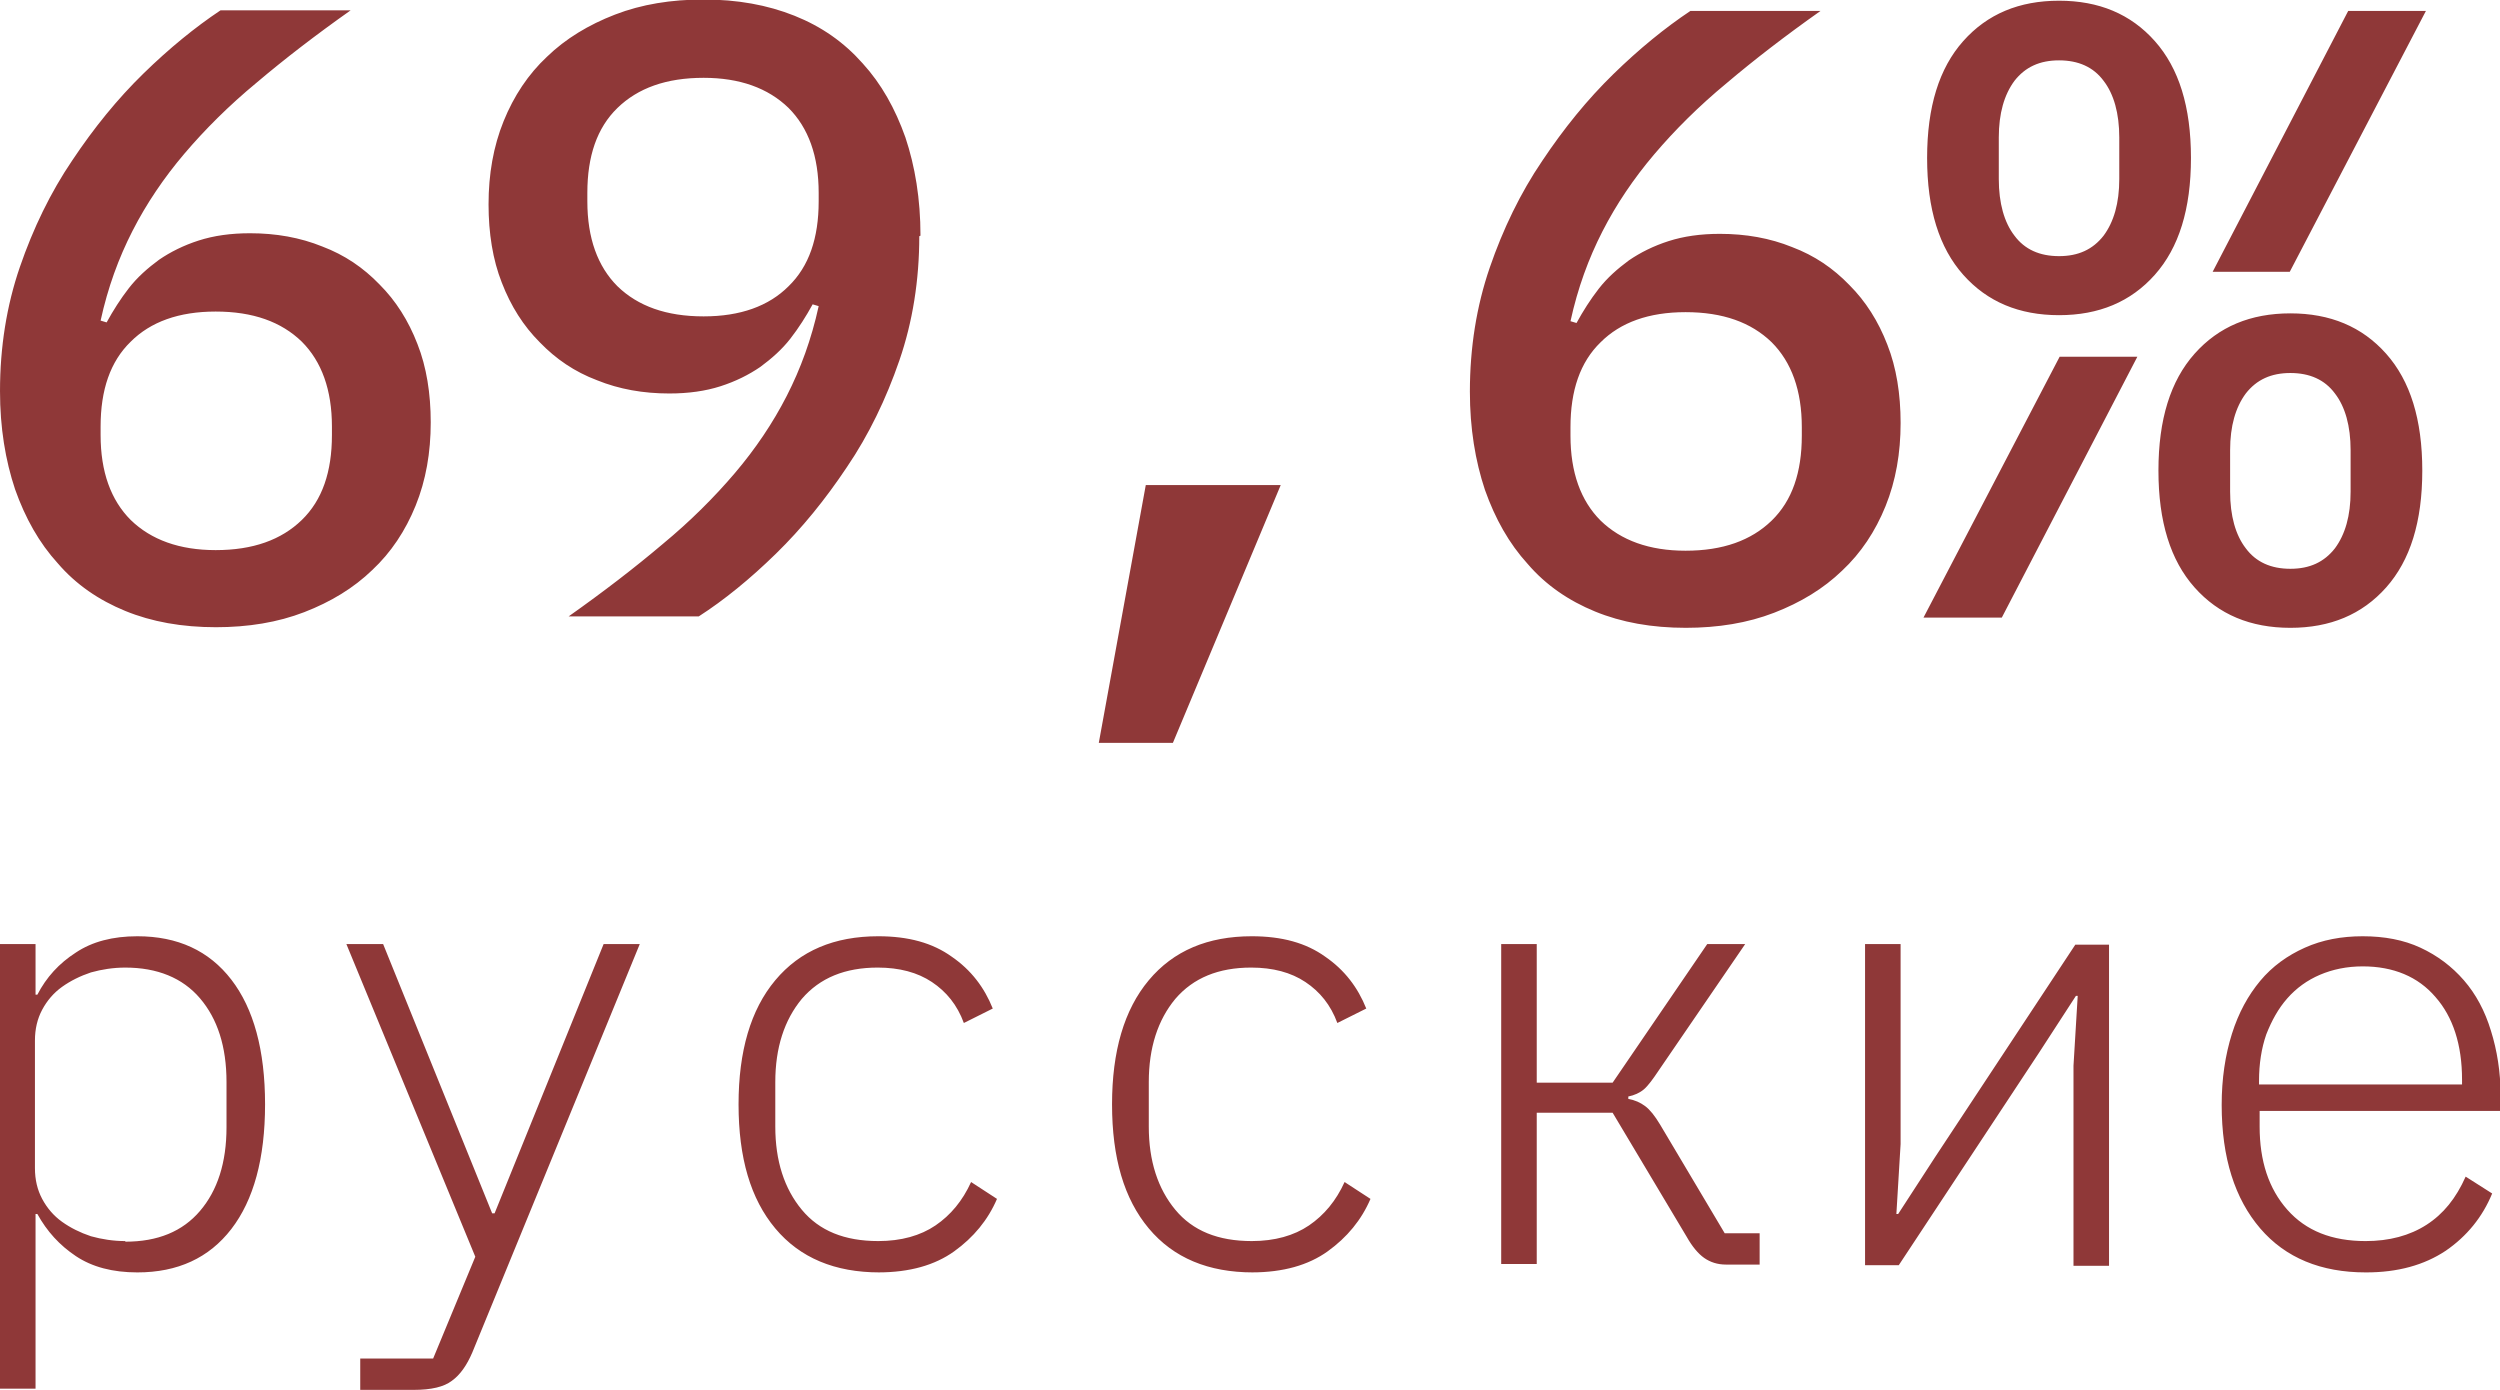
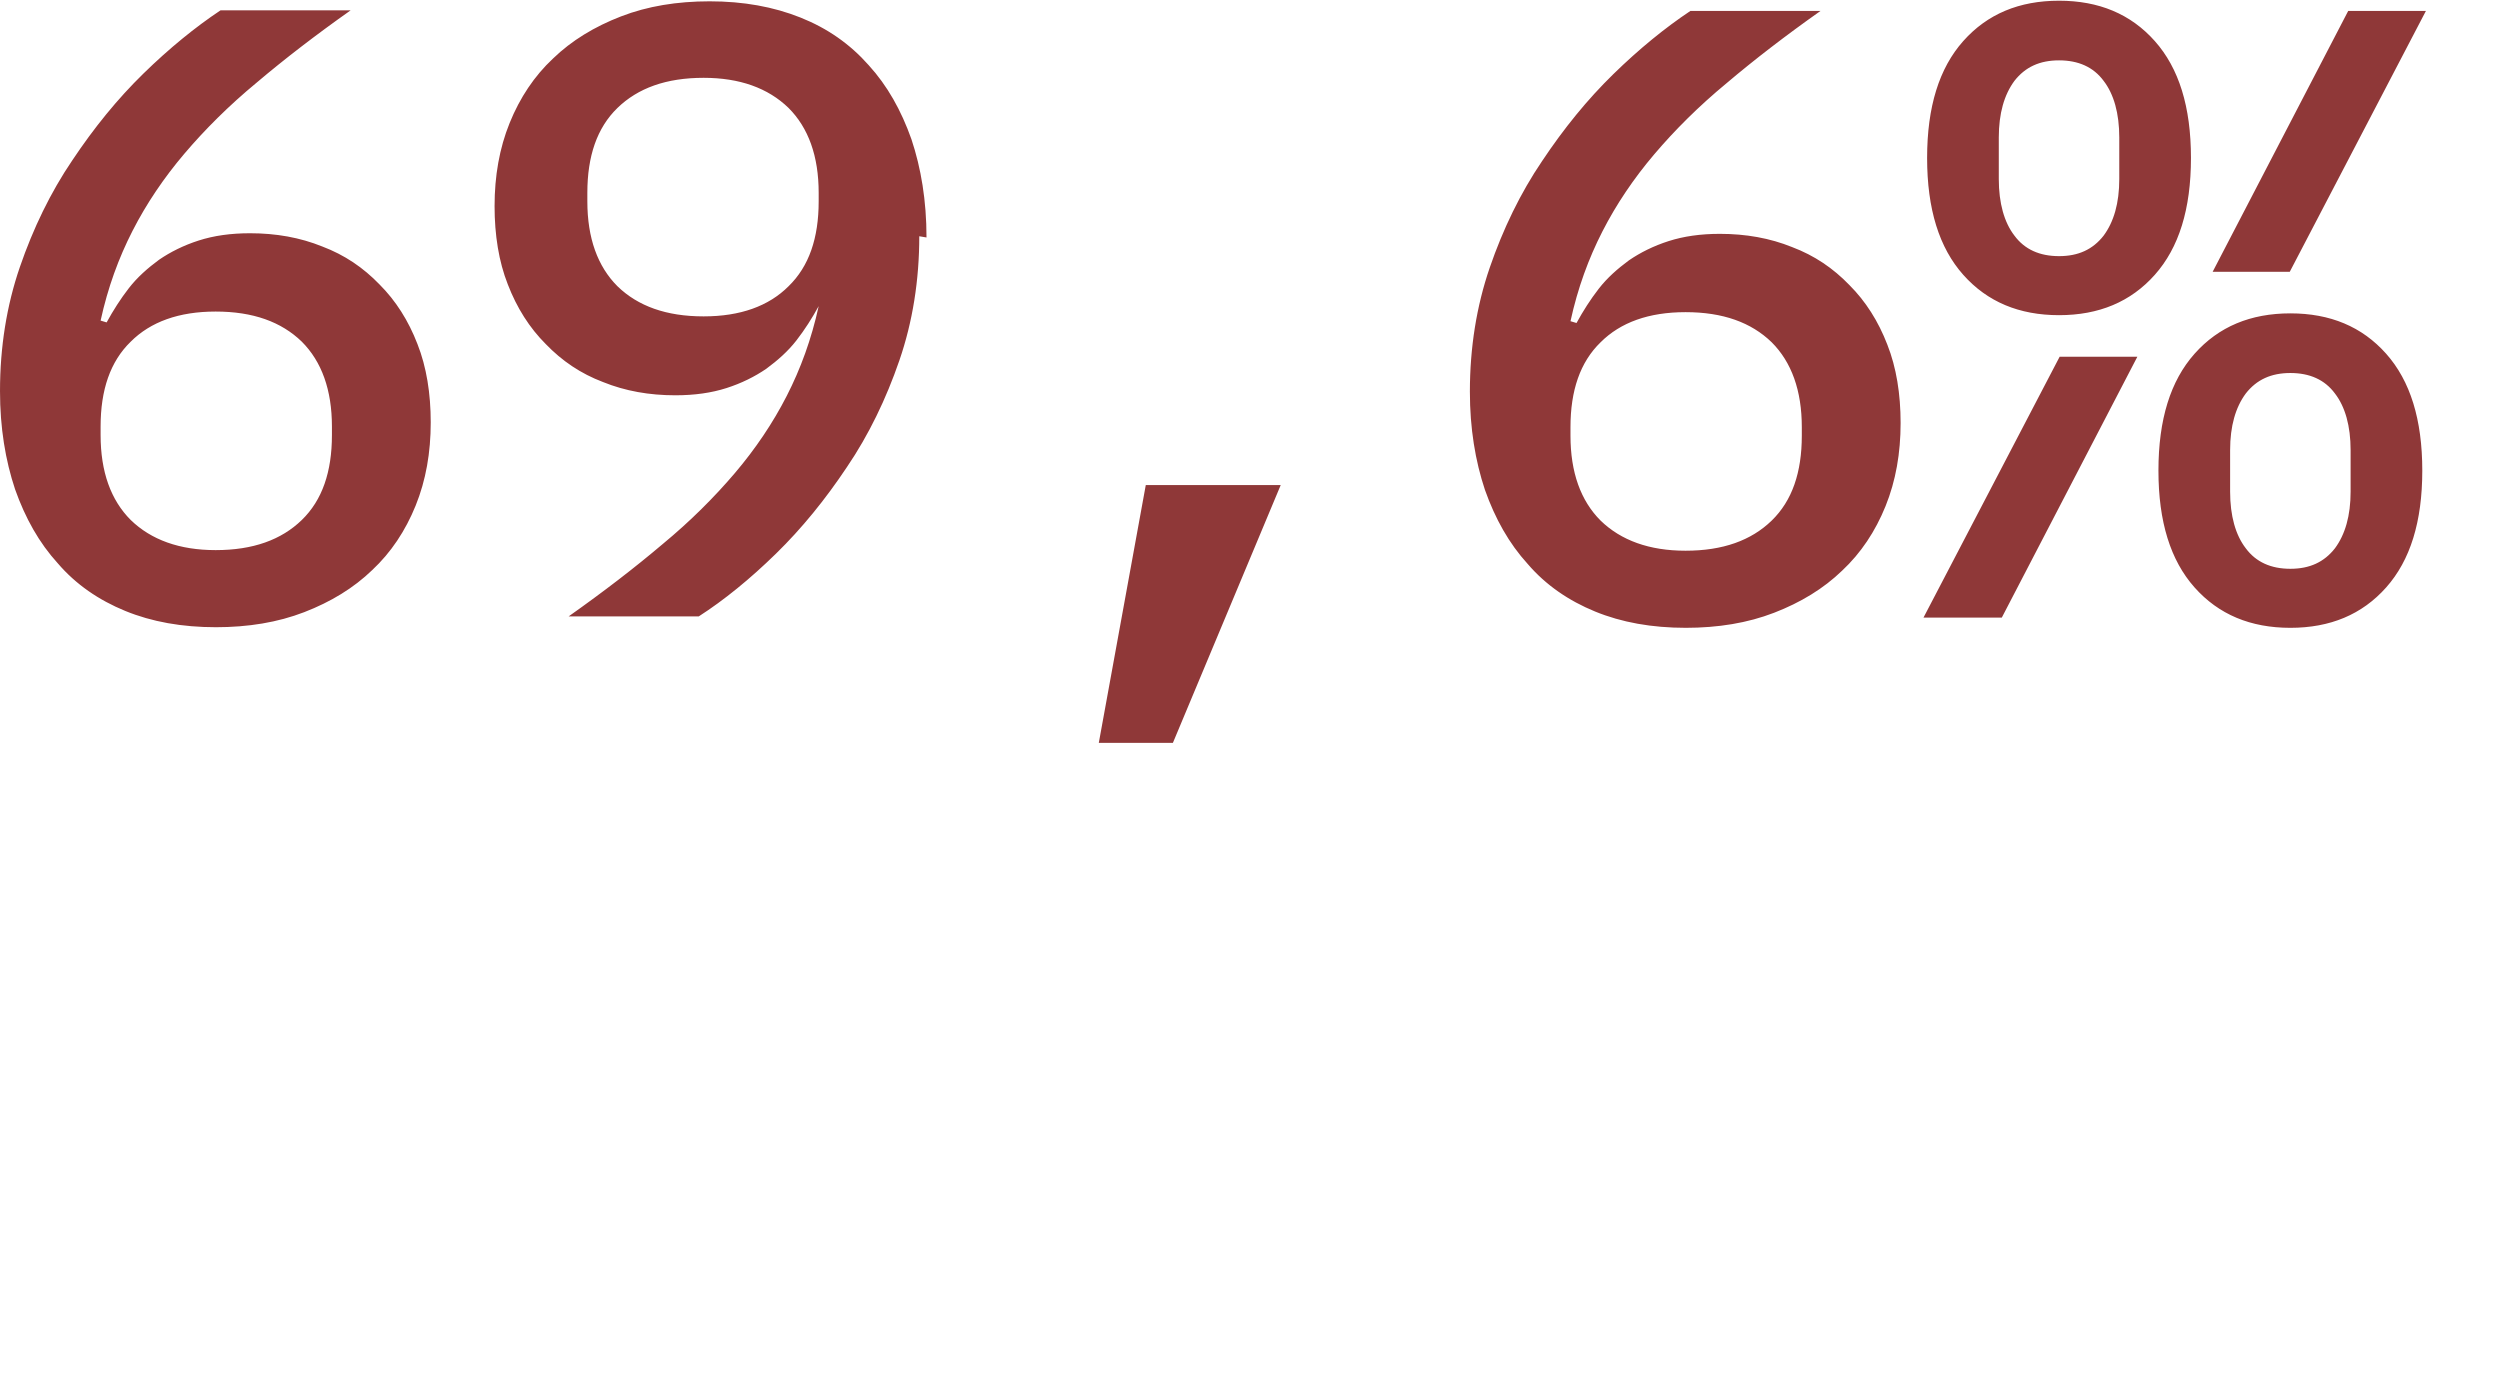
<svg xmlns="http://www.w3.org/2000/svg" xml:space="preserve" width="18.27mm" height="10.158mm" version="1.1" style="shape-rendering:geometricPrecision; text-rendering:geometricPrecision; image-rendering:optimizeQuality; fill-rule:evenodd; clip-rule:evenodd" viewBox="0 0 41.5 23.07">
  <defs>
    <style type="text/css"> .fil0 {fill:#8F3838;fill-rule:nonzero} .fil1 {fill:#8F3838;fill-rule:nonzero} </style>
  </defs>
  <g id="Слой_x0020_1">
    <g id="_2291189721712">
-       <path class="fil0" d="M3.59 10.41c-0.57,0 -1.07,-0.09 -1.51,-0.27 -0.44,-0.18 -0.82,-0.44 -1.12,-0.79 -0.31,-0.34 -0.54,-0.75 -0.71,-1.23 -0.16,-0.48 -0.25,-1.02 -0.25,-1.63 0,-0.73 0.11,-1.42 0.33,-2.06 0.22,-0.64 0.51,-1.24 0.87,-1.77 0.36,-0.54 0.75,-1.02 1.18,-1.44 0.43,-0.42 0.86,-0.77 1.28,-1.05l2.16 0c-0.58,0.41 -1.1,0.81 -1.56,1.2 -0.46,0.38 -0.86,0.78 -1.2,1.18 -0.34,0.4 -0.63,0.83 -0.86,1.28 -0.23,0.45 -0.41,0.94 -0.53,1.49l0.1 0.03c0.11,-0.2 0.23,-0.39 0.37,-0.57 0.14,-0.18 0.31,-0.33 0.5,-0.47 0.19,-0.13 0.41,-0.24 0.66,-0.32 0.25,-0.08 0.53,-0.12 0.85,-0.12 0.43,0 0.83,0.07 1.2,0.22 0.37,0.14 0.68,0.35 0.95,0.63 0.27,0.27 0.48,0.6 0.63,0.99 0.15,0.38 0.22,0.82 0.22,1.3 0,0.5 -0.08,0.96 -0.25,1.38 -0.17,0.42 -0.41,0.78 -0.72,1.07 -0.31,0.3 -0.69,0.53 -1.13,0.7 -0.44,0.17 -0.93,0.25 -1.47,0.25zm-0.01 -1.28c0.62,0 1.09,-0.17 1.43,-0.5 0.34,-0.33 0.5,-0.8 0.5,-1.41l0 -0.14c0,-0.61 -0.17,-1.08 -0.5,-1.41 -0.34,-0.33 -0.81,-0.5 -1.43,-0.5 -0.61,0 -1.08,0.17 -1.41,0.5 -0.34,0.33 -0.5,0.8 -0.5,1.41l0 0.14c0,0.61 0.17,1.08 0.5,1.41 0.34,0.33 0.81,0.5 1.41,0.5zm11.68 -5.21c0,0.73 -0.11,1.42 -0.33,2.06 -0.22,0.64 -0.51,1.24 -0.87,1.77 -0.36,0.54 -0.75,1.02 -1.18,1.44 -0.43,0.42 -0.86,0.77 -1.28,1.04l-2.16 0c0.58,-0.41 1.1,-0.81 1.56,-1.2 0.46,-0.38 0.86,-0.78 1.2,-1.18 0.34,-0.4 0.63,-0.83 0.86,-1.28 0.23,-0.45 0.41,-0.94 0.53,-1.49l-0.1 -0.03c-0.11,0.2 -0.23,0.39 -0.37,0.57 -0.14,0.18 -0.31,0.33 -0.5,0.47 -0.19,0.13 -0.41,0.24 -0.66,0.32 -0.25,0.08 -0.53,0.12 -0.85,0.12 -0.43,0 -0.83,-0.07 -1.2,-0.22 -0.37,-0.14 -0.68,-0.35 -0.95,-0.63 -0.27,-0.27 -0.48,-0.6 -0.63,-0.99 -0.15,-0.38 -0.22,-0.82 -0.22,-1.3 0,-0.5 0.08,-0.96 0.25,-1.38 0.17,-0.42 0.41,-0.78 0.72,-1.07 0.31,-0.3 0.69,-0.53 1.13,-0.7 0.44,-0.17 0.93,-0.25 1.47,-0.25 0.56,0 1.06,0.09 1.51,0.27 0.45,0.18 0.82,0.44 1.13,0.79 0.31,0.34 0.54,0.75 0.71,1.23 0.16,0.48 0.25,1.02 0.25,1.63zm-3.58 1.33c0.61,0 1.08,-0.17 1.41,-0.5 0.34,-0.33 0.5,-0.8 0.5,-1.41l0 -0.14c0,-0.61 -0.17,-1.08 -0.5,-1.41 -0.34,-0.33 -0.81,-0.5 -1.41,-0.5 -0.62,0 -1.09,0.17 -1.43,0.5 -0.34,0.33 -0.5,0.8 -0.5,1.41l0 0.14c0,0.61 0.17,1.08 0.5,1.41 0.34,0.33 0.81,0.5 1.43,0.5zm7.34 2.8l2.24 0 -1.79 4.28 -1.23 0 0.78 -4.28zm8.97 2.37c-0.57,0 -1.07,-0.09 -1.51,-0.27 -0.44,-0.18 -0.82,-0.44 -1.12,-0.79 -0.31,-0.34 -0.54,-0.75 -0.71,-1.23 -0.16,-0.48 -0.25,-1.02 -0.25,-1.63 0,-0.73 0.11,-1.42 0.33,-2.06 0.22,-0.64 0.51,-1.24 0.87,-1.77 0.36,-0.54 0.75,-1.02 1.18,-1.44 0.43,-0.42 0.86,-0.77 1.28,-1.05l2.16 0c-0.58,0.41 -1.1,0.81 -1.56,1.2 -0.46,0.38 -0.86,0.78 -1.2,1.18 -0.34,0.4 -0.63,0.83 -0.86,1.28 -0.23,0.45 -0.41,0.94 -0.53,1.49l0.1 0.03c0.11,-0.2 0.23,-0.39 0.37,-0.57 0.14,-0.18 0.31,-0.33 0.5,-0.47 0.19,-0.13 0.41,-0.24 0.66,-0.32 0.25,-0.08 0.53,-0.12 0.85,-0.12 0.43,0 0.83,0.07 1.2,0.22 0.37,0.14 0.68,0.35 0.95,0.63 0.27,0.27 0.48,0.6 0.63,0.99 0.15,0.38 0.22,0.82 0.22,1.3 0,0.5 -0.08,0.96 -0.25,1.38 -0.17,0.42 -0.41,0.78 -0.72,1.07 -0.31,0.3 -0.69,0.53 -1.13,0.7 -0.44,0.17 -0.93,0.25 -1.47,0.25zm-0.01 -1.28c0.62,0 1.09,-0.17 1.43,-0.5 0.34,-0.33 0.5,-0.8 0.5,-1.41l0 -0.14c0,-0.61 -0.17,-1.08 -0.5,-1.41 -0.34,-0.33 -0.81,-0.5 -1.43,-0.5 -0.61,0 -1.08,0.17 -1.41,0.5 -0.34,0.33 -0.5,0.8 -0.5,1.41l0 0.14c0,0.61 0.17,1.08 0.5,1.41 0.34,0.33 0.81,0.5 1.41,0.5zm6.2 -3.91c-0.66,0 -1.19,-0.22 -1.59,-0.67 -0.4,-0.45 -0.6,-1.09 -0.6,-1.94 0,-0.85 0.2,-1.49 0.6,-1.94 0.4,-0.45 0.93,-0.67 1.59,-0.67 0.66,0 1.19,0.22 1.59,0.67 0.4,0.45 0.6,1.09 0.6,1.94 0,0.85 -0.2,1.49 -0.6,1.94 -0.4,0.45 -0.93,0.67 -1.59,0.67zm0 -0.98c0.32,0 0.56,-0.11 0.74,-0.34 0.17,-0.23 0.26,-0.54 0.26,-0.94l0 -0.69c0,-0.4 -0.09,-0.72 -0.26,-0.94 -0.17,-0.23 -0.42,-0.34 -0.74,-0.34 -0.32,0 -0.56,0.11 -0.74,0.34 -0.17,0.23 -0.26,0.54 -0.26,0.94l0 0.69c0,0.4 0.09,0.72 0.26,0.94 0.17,0.23 0.42,0.34 0.74,0.34zm4.79 -4.07l1.3 0 -2.26 4.33 -1.28 0 2.25 -4.33zm-4.77 5.74l1.28 0 -2.25 4.33 -1.3 0 2.26 -4.33zm3.82 4.5c-0.66,0 -1.19,-0.22 -1.59,-0.67 -0.4,-0.45 -0.6,-1.09 -0.6,-1.94 0,-0.85 0.2,-1.49 0.6,-1.94 0.4,-0.45 0.93,-0.67 1.59,-0.67 0.66,0 1.19,0.22 1.59,0.67 0.4,0.45 0.6,1.09 0.6,1.94 0,0.85 -0.2,1.49 -0.6,1.94 -0.4,0.45 -0.93,0.67 -1.59,0.67zm0 -0.98c0.32,0 0.56,-0.11 0.74,-0.34 0.17,-0.23 0.26,-0.54 0.26,-0.94l0 -0.69c0,-0.4 -0.09,-0.72 -0.26,-0.94 -0.17,-0.23 -0.42,-0.34 -0.74,-0.34 -0.32,0 -0.56,0.11 -0.74,0.34 -0.17,0.23 -0.26,0.54 -0.26,0.94l0 0.69c0,0.4 0.09,0.72 0.26,0.94 0.17,0.23 0.42,0.34 0.74,0.34z" />
-       <path class="fil1" d="M-0 15.67l0.59 0 0 0.84 0.03 0c0.15,-0.29 0.36,-0.52 0.64,-0.7 0.27,-0.18 0.61,-0.27 1.02,-0.27 0.67,0 1.19,0.24 1.56,0.72 0.37,0.48 0.56,1.17 0.56,2.07 0,0.9 -0.19,1.59 -0.56,2.07 -0.37,0.48 -0.89,0.72 -1.56,0.72 -0.41,0 -0.75,-0.09 -1.02,-0.27 -0.27,-0.18 -0.48,-0.41 -0.64,-0.7l-0.03 0 0 2.9 -0.59 0 0 -7.4zm2.08 4.94c0.54,0 0.95,-0.17 1.24,-0.51 0.29,-0.34 0.44,-0.8 0.44,-1.39l0 -0.75c0,-0.59 -0.15,-1.05 -0.44,-1.39 -0.29,-0.34 -0.71,-0.51 -1.24,-0.51 -0.2,0 -0.39,0.03 -0.57,0.08 -0.18,0.06 -0.34,0.14 -0.48,0.24 -0.14,0.1 -0.25,0.23 -0.33,0.38 -0.08,0.15 -0.12,0.32 -0.12,0.51l0 2.12c0,0.19 0.04,0.36 0.12,0.51 0.08,0.15 0.19,0.28 0.33,0.38 0.14,0.1 0.3,0.18 0.48,0.24 0.18,0.05 0.37,0.08 0.57,0.08zm7.95 -4.94l0.59 0 -2.78 6.78c-0.09,0.21 -0.2,0.37 -0.34,0.47 -0.13,0.1 -0.34,0.15 -0.63,0.15l-0.89 0 0 -0.52 1.21 0 0.7 -1.69 -2.14 -5.19 0.61 0 1.81 4.47 0.04 0 1.81 -4.47zm4.57 5.45c-0.74,0 -1.32,-0.24 -1.73,-0.73 -0.41,-0.49 -0.61,-1.17 -0.61,-2.06 0,-0.88 0.2,-1.57 0.61,-2.06 0.41,-0.49 0.98,-0.73 1.71,-0.73 0.5,0 0.9,0.11 1.22,0.34 0.32,0.22 0.54,0.51 0.68,0.86l-0.48 0.24c-0.11,-0.3 -0.29,-0.52 -0.53,-0.68 -0.24,-0.16 -0.54,-0.24 -0.9,-0.24 -0.54,0 -0.96,0.17 -1.26,0.52 -0.29,0.35 -0.44,0.81 -0.44,1.38l0 0.74c0,0.57 0.15,1.03 0.44,1.38 0.29,0.35 0.71,0.52 1.27,0.52 0.38,0 0.7,-0.09 0.95,-0.26 0.25,-0.17 0.45,-0.41 0.59,-0.72l0.43 0.28c-0.15,0.35 -0.39,0.64 -0.71,0.87 -0.32,0.23 -0.74,0.35 -1.26,0.35zm6.2 0c-0.74,0 -1.32,-0.24 -1.73,-0.73 -0.41,-0.49 -0.61,-1.17 -0.61,-2.06 0,-0.88 0.2,-1.57 0.61,-2.06 0.41,-0.49 0.98,-0.73 1.71,-0.73 0.5,0 0.9,0.11 1.22,0.34 0.32,0.22 0.54,0.51 0.68,0.86l-0.48 0.24c-0.11,-0.3 -0.29,-0.52 -0.53,-0.68 -0.24,-0.16 -0.54,-0.24 -0.9,-0.24 -0.54,0 -0.96,0.17 -1.26,0.52 -0.29,0.35 -0.44,0.81 -0.44,1.38l0 0.74c0,0.57 0.15,1.03 0.44,1.38 0.29,0.35 0.71,0.52 1.27,0.52 0.38,0 0.7,-0.09 0.95,-0.26 0.25,-0.17 0.45,-0.41 0.59,-0.72l0.43 0.28c-0.15,0.35 -0.39,0.64 -0.71,0.87 -0.32,0.23 -0.74,0.35 -1.26,0.35zm4.12 -5.45l0.59 0 0 2.3 1.26 0 1.57 -2.3 0.63 0 -1.43 2.09c-0.1,0.15 -0.18,0.26 -0.25,0.32 -0.07,0.06 -0.16,0.1 -0.26,0.12l0 0.04c0.11,0.02 0.2,0.06 0.28,0.12 0.08,0.06 0.16,0.16 0.25,0.31l1.07 1.8 0.58 0 0 0.52 -0.56 0c-0.14,0 -0.26,-0.04 -0.36,-0.11 -0.1,-0.07 -0.2,-0.19 -0.29,-0.35l-1.23 -2.06 -1.26 0 0 2.51 -0.59 0 0 -5.33zm6.04 0l0.59 0 0 3.32 -0.07 1.16 0.03 0 0.61 -0.94 2.33 -3.53 0.56 0 0 5.33 -0.59 0 0 -3.32 0.07 -1.16 -0.03 0 -0.61 0.94 -2.33 3.53 -0.56 0 0 -5.33zm8.31 5.45c-0.74,0 -1.33,-0.24 -1.75,-0.73 -0.42,-0.49 -0.64,-1.17 -0.64,-2.05 0,-0.44 0.06,-0.83 0.17,-1.18 0.11,-0.35 0.27,-0.64 0.47,-0.88 0.2,-0.24 0.45,-0.42 0.74,-0.55 0.29,-0.13 0.61,-0.19 0.96,-0.19 0.36,0 0.68,0.06 0.96,0.19 0.28,0.13 0.52,0.31 0.72,0.54 0.2,0.23 0.35,0.51 0.45,0.84 0.1,0.32 0.16,0.68 0.16,1.07l0 0.26 -4 0 0 0.26c0,0.57 0.15,1.03 0.46,1.38 0.31,0.35 0.74,0.52 1.3,0.52 0.39,0 0.73,-0.09 1.01,-0.27 0.28,-0.18 0.49,-0.44 0.65,-0.8l0.44 0.28c-0.16,0.39 -0.42,0.71 -0.77,0.95 -0.36,0.24 -0.8,0.36 -1.32,0.36zm-0.05 -5.08c-0.26,0 -0.5,0.05 -0.71,0.14 -0.21,0.09 -0.39,0.22 -0.54,0.39 -0.15,0.17 -0.26,0.37 -0.35,0.6 -0.08,0.23 -0.12,0.49 -0.12,0.77l0 0.06 3.37 0 0 -0.08c0,-0.58 -0.15,-1.04 -0.44,-1.37 -0.29,-0.34 -0.7,-0.51 -1.21,-0.51z" />
+       <path class="fil0" d="M3.59 10.41c-0.57,0 -1.07,-0.09 -1.51,-0.27 -0.44,-0.18 -0.82,-0.44 -1.12,-0.79 -0.31,-0.34 -0.54,-0.75 -0.71,-1.23 -0.16,-0.48 -0.25,-1.02 -0.25,-1.63 0,-0.73 0.11,-1.42 0.33,-2.06 0.22,-0.64 0.51,-1.24 0.87,-1.77 0.36,-0.54 0.75,-1.02 1.18,-1.44 0.43,-0.42 0.86,-0.77 1.28,-1.05l2.16 0c-0.58,0.41 -1.1,0.81 -1.56,1.2 -0.46,0.38 -0.86,0.78 -1.2,1.18 -0.34,0.4 -0.63,0.83 -0.86,1.28 -0.23,0.45 -0.41,0.94 -0.53,1.49l0.1 0.03c0.11,-0.2 0.23,-0.39 0.37,-0.57 0.14,-0.18 0.31,-0.33 0.5,-0.47 0.19,-0.13 0.41,-0.24 0.66,-0.32 0.25,-0.08 0.53,-0.12 0.85,-0.12 0.43,0 0.83,0.07 1.2,0.22 0.37,0.14 0.68,0.35 0.95,0.63 0.27,0.27 0.48,0.6 0.63,0.99 0.15,0.38 0.22,0.82 0.22,1.3 0,0.5 -0.08,0.96 -0.25,1.38 -0.17,0.42 -0.41,0.78 -0.72,1.07 -0.31,0.3 -0.69,0.53 -1.13,0.7 -0.44,0.17 -0.93,0.25 -1.47,0.25zm-0.01 -1.28c0.62,0 1.09,-0.17 1.43,-0.5 0.34,-0.33 0.5,-0.8 0.5,-1.41l0 -0.14c0,-0.61 -0.17,-1.08 -0.5,-1.41 -0.34,-0.33 -0.81,-0.5 -1.43,-0.5 -0.61,0 -1.08,0.17 -1.41,0.5 -0.34,0.33 -0.5,0.8 -0.5,1.41l0 0.14c0,0.61 0.17,1.08 0.5,1.41 0.34,0.33 0.81,0.5 1.41,0.5zm11.68 -5.21c0,0.73 -0.11,1.42 -0.33,2.06 -0.22,0.64 -0.51,1.24 -0.87,1.77 -0.36,0.54 -0.75,1.02 -1.18,1.44 -0.43,0.42 -0.86,0.77 -1.28,1.04l-2.16 0c0.58,-0.41 1.1,-0.81 1.56,-1.2 0.46,-0.38 0.86,-0.78 1.2,-1.18 0.34,-0.4 0.63,-0.83 0.86,-1.28 0.23,-0.45 0.41,-0.94 0.53,-1.49c-0.11,0.2 -0.23,0.39 -0.37,0.57 -0.14,0.18 -0.31,0.33 -0.5,0.47 -0.19,0.13 -0.41,0.24 -0.66,0.32 -0.25,0.08 -0.53,0.12 -0.85,0.12 -0.43,0 -0.83,-0.07 -1.2,-0.22 -0.37,-0.14 -0.68,-0.35 -0.95,-0.63 -0.27,-0.27 -0.48,-0.6 -0.63,-0.99 -0.15,-0.38 -0.22,-0.82 -0.22,-1.3 0,-0.5 0.08,-0.96 0.25,-1.38 0.17,-0.42 0.41,-0.78 0.72,-1.07 0.31,-0.3 0.69,-0.53 1.13,-0.7 0.44,-0.17 0.93,-0.25 1.47,-0.25 0.56,0 1.06,0.09 1.51,0.27 0.45,0.18 0.82,0.44 1.13,0.79 0.31,0.34 0.54,0.75 0.71,1.23 0.16,0.48 0.25,1.02 0.25,1.63zm-3.58 1.33c0.61,0 1.08,-0.17 1.41,-0.5 0.34,-0.33 0.5,-0.8 0.5,-1.41l0 -0.14c0,-0.61 -0.17,-1.08 -0.5,-1.41 -0.34,-0.33 -0.81,-0.5 -1.41,-0.5 -0.62,0 -1.09,0.17 -1.43,0.5 -0.34,0.33 -0.5,0.8 -0.5,1.41l0 0.14c0,0.61 0.17,1.08 0.5,1.41 0.34,0.33 0.81,0.5 1.43,0.5zm7.34 2.8l2.24 0 -1.79 4.28 -1.23 0 0.78 -4.28zm8.97 2.37c-0.57,0 -1.07,-0.09 -1.51,-0.27 -0.44,-0.18 -0.82,-0.44 -1.12,-0.79 -0.31,-0.34 -0.54,-0.75 -0.71,-1.23 -0.16,-0.48 -0.25,-1.02 -0.25,-1.63 0,-0.73 0.11,-1.42 0.33,-2.06 0.22,-0.64 0.51,-1.24 0.87,-1.77 0.36,-0.54 0.75,-1.02 1.18,-1.44 0.43,-0.42 0.86,-0.77 1.28,-1.05l2.16 0c-0.58,0.41 -1.1,0.81 -1.56,1.2 -0.46,0.38 -0.86,0.78 -1.2,1.18 -0.34,0.4 -0.63,0.83 -0.86,1.28 -0.23,0.45 -0.41,0.94 -0.53,1.49l0.1 0.03c0.11,-0.2 0.23,-0.39 0.37,-0.57 0.14,-0.18 0.31,-0.33 0.5,-0.47 0.19,-0.13 0.41,-0.24 0.66,-0.32 0.25,-0.08 0.53,-0.12 0.85,-0.12 0.43,0 0.83,0.07 1.2,0.22 0.37,0.14 0.68,0.35 0.95,0.63 0.27,0.27 0.48,0.6 0.63,0.99 0.15,0.38 0.22,0.82 0.22,1.3 0,0.5 -0.08,0.96 -0.25,1.38 -0.17,0.42 -0.41,0.78 -0.72,1.07 -0.31,0.3 -0.69,0.53 -1.13,0.7 -0.44,0.17 -0.93,0.25 -1.47,0.25zm-0.01 -1.28c0.62,0 1.09,-0.17 1.43,-0.5 0.34,-0.33 0.5,-0.8 0.5,-1.41l0 -0.14c0,-0.61 -0.17,-1.08 -0.5,-1.41 -0.34,-0.33 -0.81,-0.5 -1.43,-0.5 -0.61,0 -1.08,0.17 -1.41,0.5 -0.34,0.33 -0.5,0.8 -0.5,1.41l0 0.14c0,0.61 0.17,1.08 0.5,1.41 0.34,0.33 0.81,0.5 1.41,0.5zm6.2 -3.91c-0.66,0 -1.19,-0.22 -1.59,-0.67 -0.4,-0.45 -0.6,-1.09 -0.6,-1.94 0,-0.85 0.2,-1.49 0.6,-1.94 0.4,-0.45 0.93,-0.67 1.59,-0.67 0.66,0 1.19,0.22 1.59,0.67 0.4,0.45 0.6,1.09 0.6,1.94 0,0.85 -0.2,1.49 -0.6,1.94 -0.4,0.45 -0.93,0.67 -1.59,0.67zm0 -0.98c0.32,0 0.56,-0.11 0.74,-0.34 0.17,-0.23 0.26,-0.54 0.26,-0.94l0 -0.69c0,-0.4 -0.09,-0.72 -0.26,-0.94 -0.17,-0.23 -0.42,-0.34 -0.74,-0.34 -0.32,0 -0.56,0.11 -0.74,0.34 -0.17,0.23 -0.26,0.54 -0.26,0.94l0 0.69c0,0.4 0.09,0.72 0.26,0.94 0.17,0.23 0.42,0.34 0.74,0.34zm4.79 -4.07l1.3 0 -2.26 4.33 -1.28 0 2.25 -4.33zm-4.77 5.74l1.28 0 -2.25 4.33 -1.3 0 2.26 -4.33zm3.82 4.5c-0.66,0 -1.19,-0.22 -1.59,-0.67 -0.4,-0.45 -0.6,-1.09 -0.6,-1.94 0,-0.85 0.2,-1.49 0.6,-1.94 0.4,-0.45 0.93,-0.67 1.59,-0.67 0.66,0 1.19,0.22 1.59,0.67 0.4,0.45 0.6,1.09 0.6,1.94 0,0.85 -0.2,1.49 -0.6,1.94 -0.4,0.45 -0.93,0.67 -1.59,0.67zm0 -0.98c0.32,0 0.56,-0.11 0.74,-0.34 0.17,-0.23 0.26,-0.54 0.26,-0.94l0 -0.69c0,-0.4 -0.09,-0.72 -0.26,-0.94 -0.17,-0.23 -0.42,-0.34 -0.74,-0.34 -0.32,0 -0.56,0.11 -0.74,0.34 -0.17,0.23 -0.26,0.54 -0.26,0.94l0 0.69c0,0.4 0.09,0.72 0.26,0.94 0.17,0.23 0.42,0.34 0.74,0.34z" />
    </g>
  </g>
</svg>